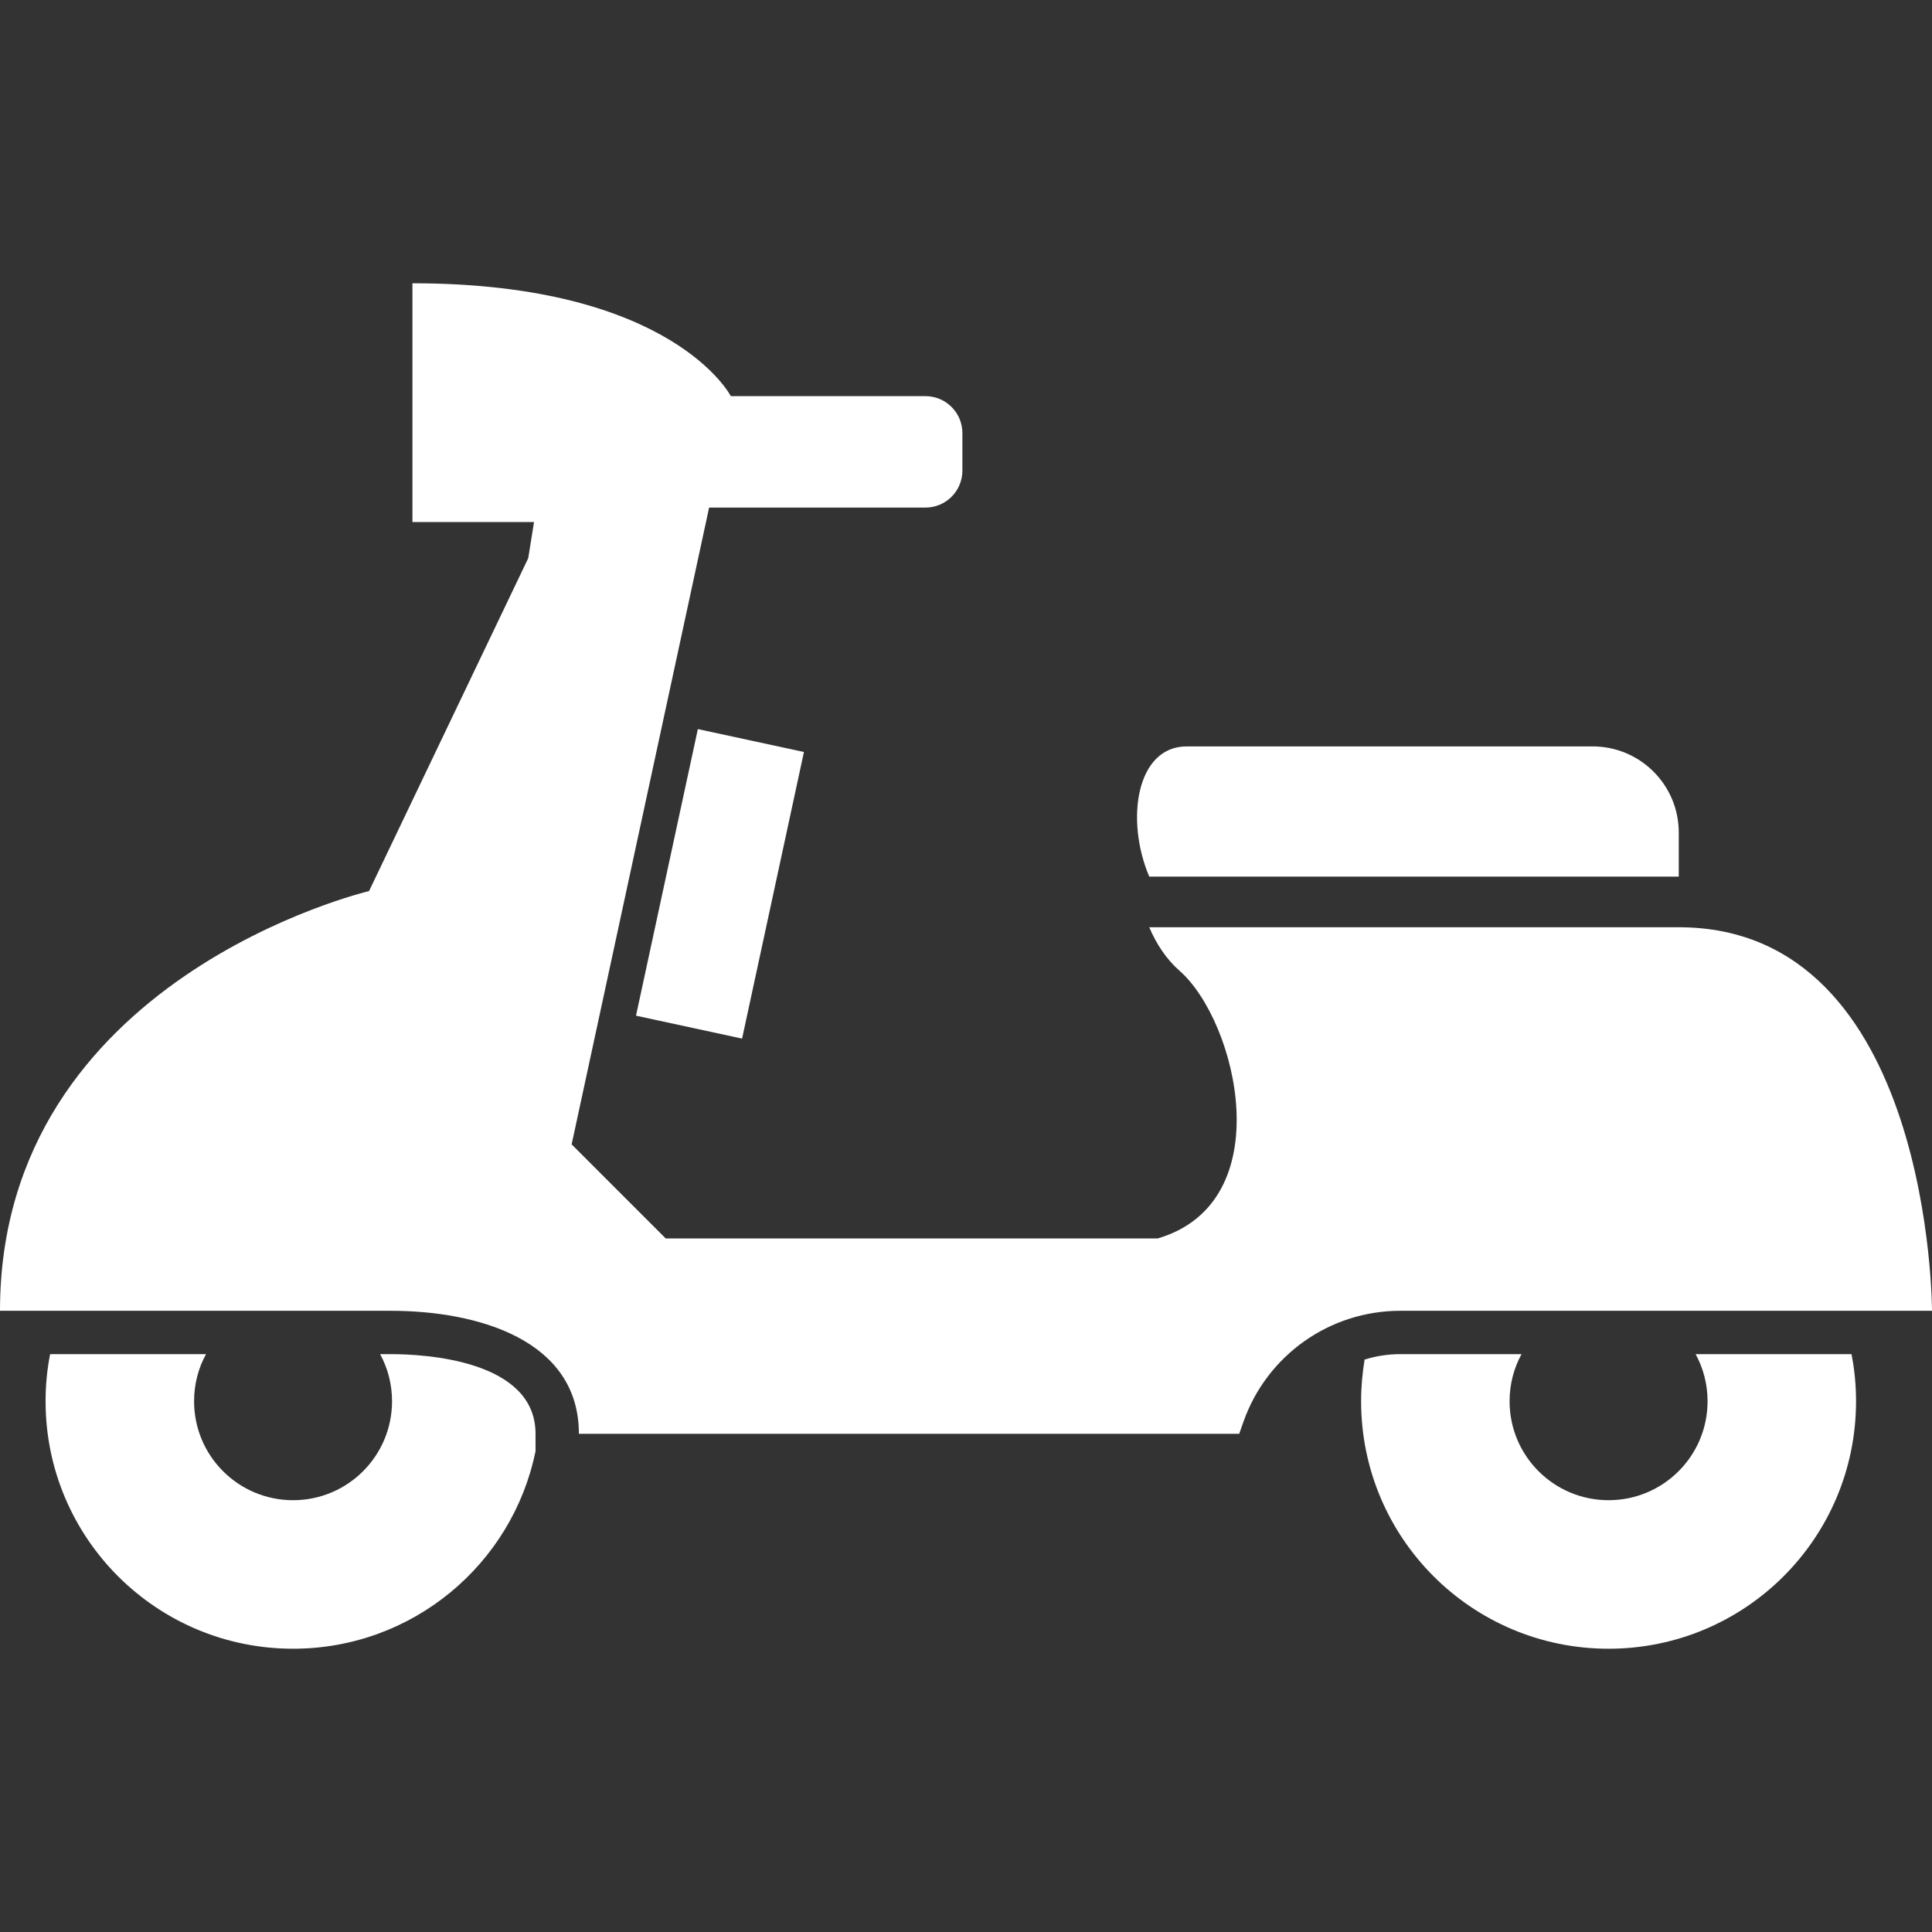
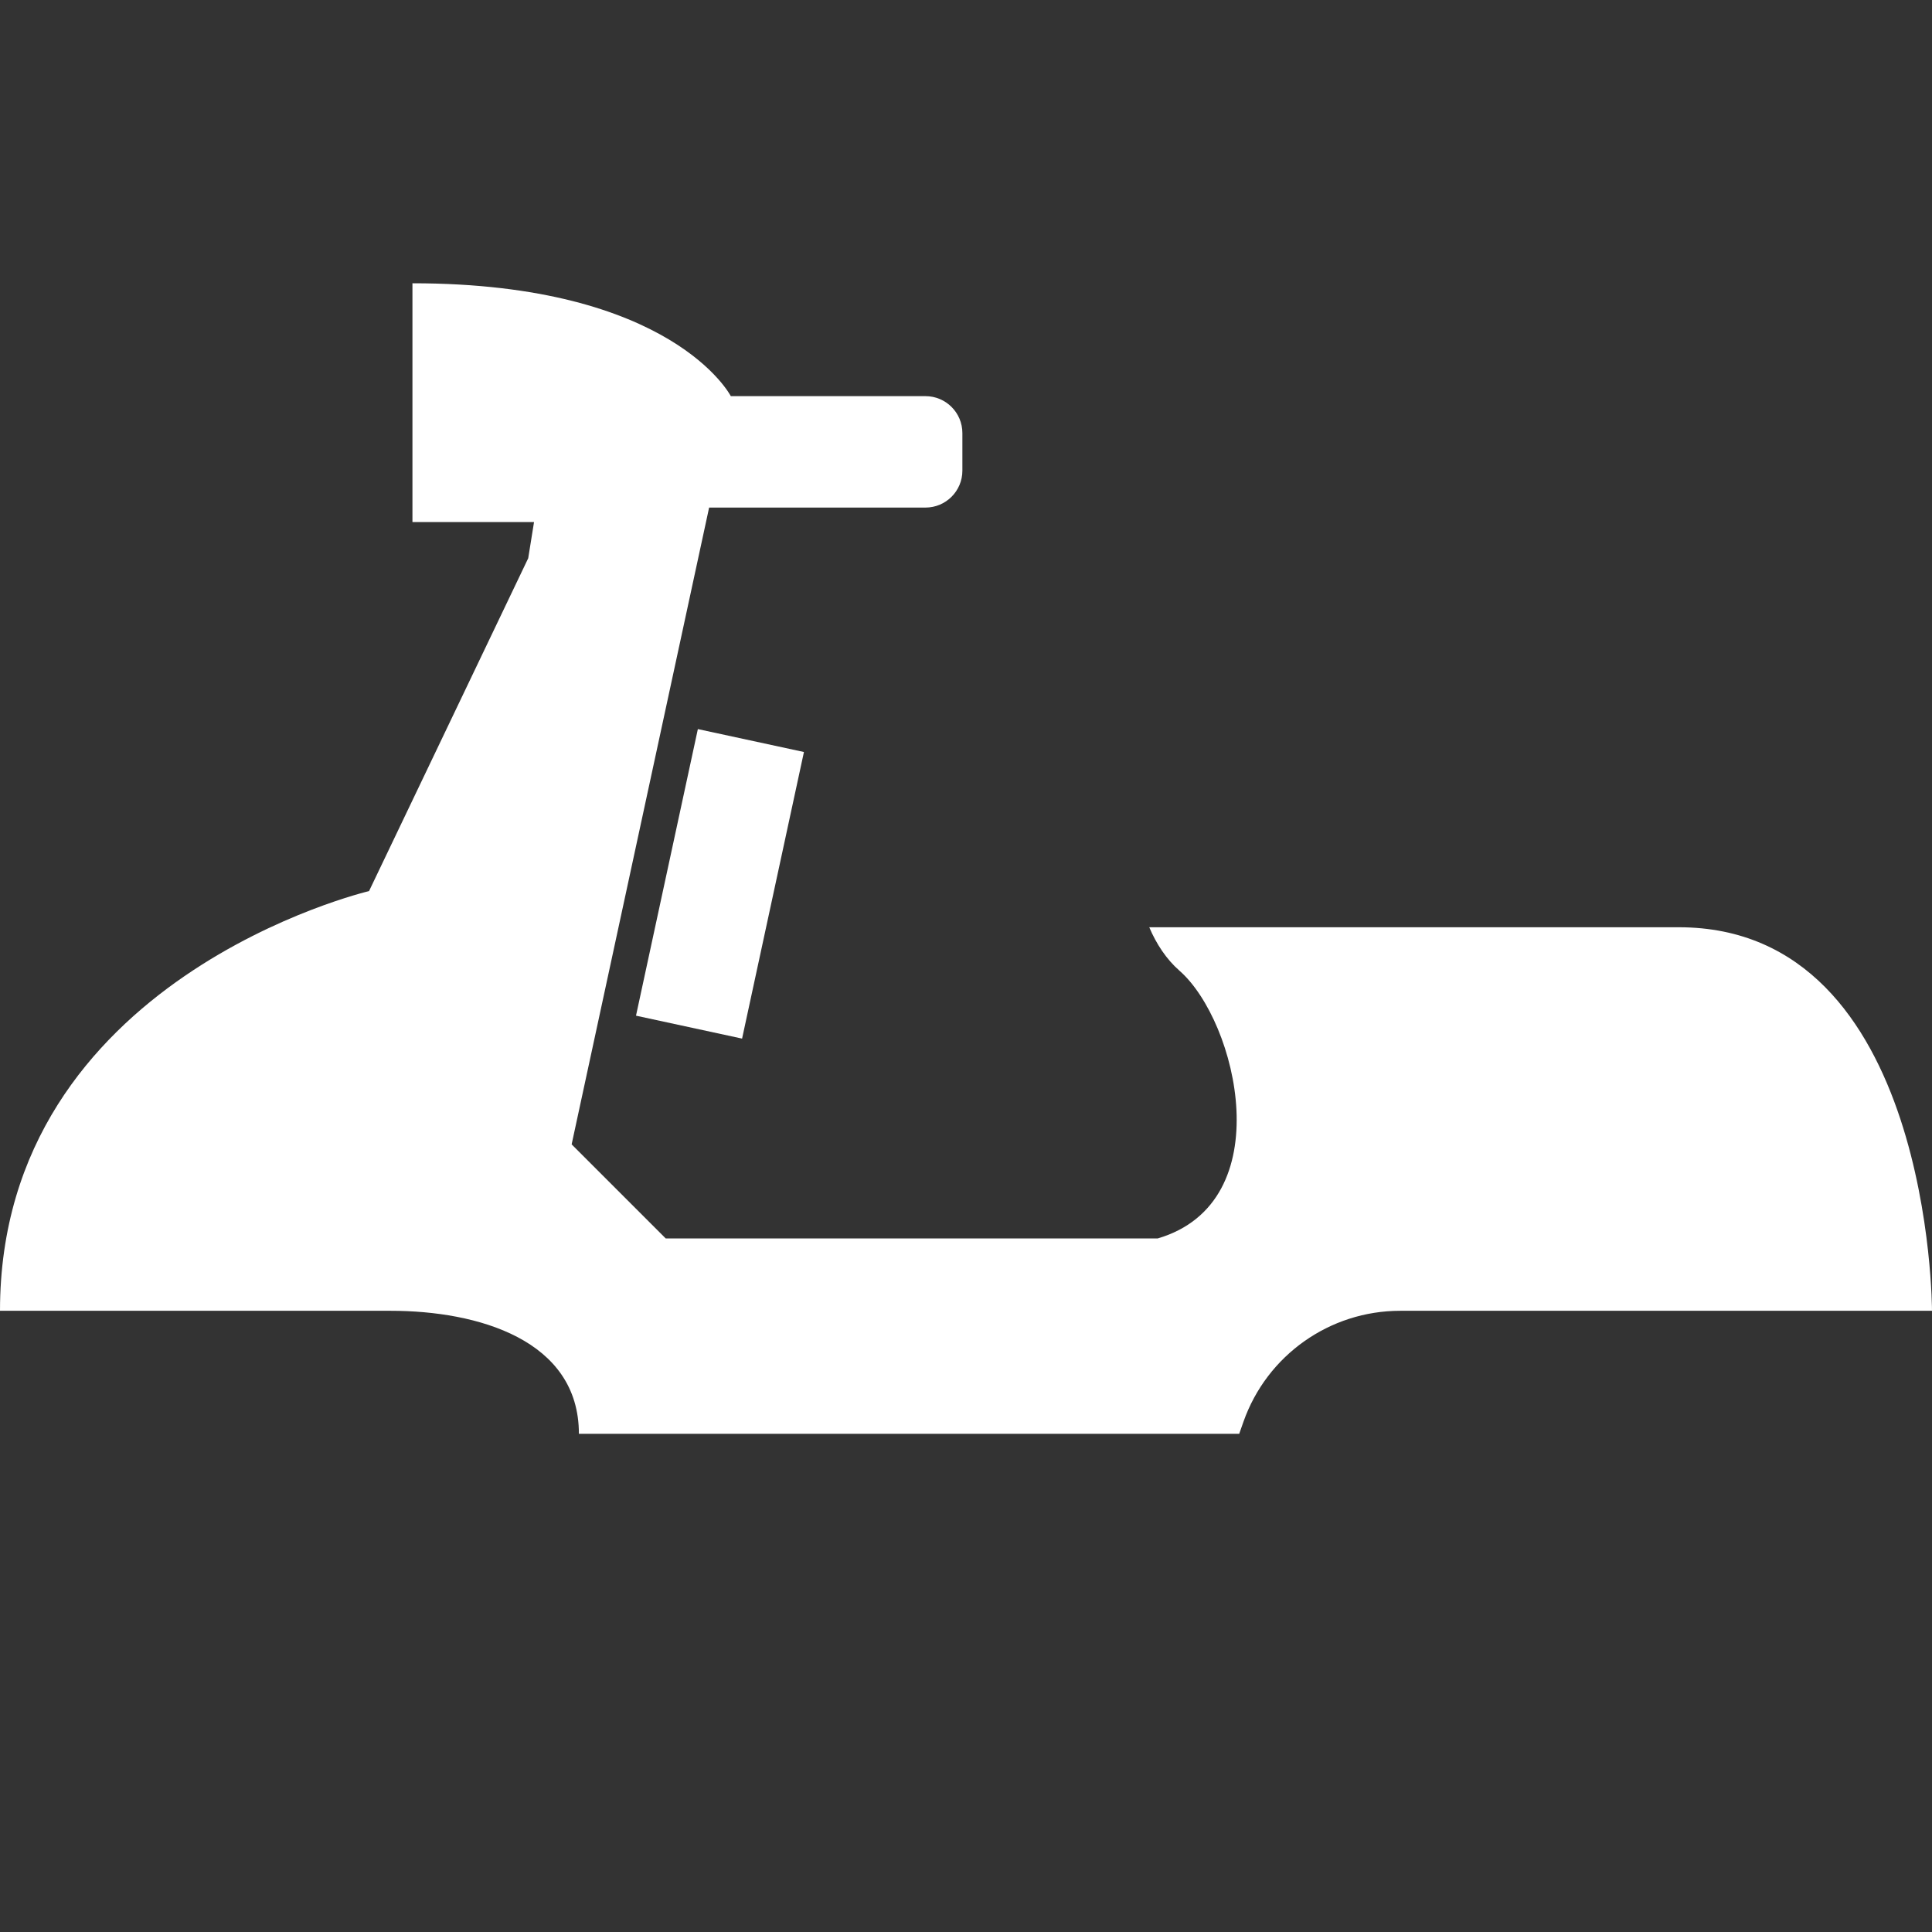
<svg xmlns="http://www.w3.org/2000/svg" version="1.1" id="_x32_" x="0px" y="0px" viewBox="0 0 512 512" style="enable-background:new 0 0 512 512;" xml:space="preserve">
  <rect x="0" y="0" width="512" height="512" fill="#333333" stroke="none" />
  <style type="text/css">
	.st0{fill:#FFFFFF;}
</style>
  <g>
    <polygon class="st0" points="168.548,269.165 196.66,275.239 213.052,199.29 184.94,193.216  " />
-     <path class="st0" d="M449.358,358.86c2.01,3.679,3.164,7.933,3.164,12.485c0,14.492-11.735,26.224-26.236,26.224   c-14.496,0-26.232-11.732-26.232-26.224c0-4.552,1.153-8.806,3.165-12.485h-32.157c-3.284,0-6.444,0.515-9.433,1.44   c-0.578,3.567-0.922,7.247-0.922,11.046c0,36.239,29.336,65.583,65.579,65.583c36.247,0,65.583-29.344,65.583-65.583   c0-4.262-0.402-8.464-1.205-12.485H449.358z" />
-     <path class="st0" d="M103.55,358.86h-2.818c2.015,3.679,3.161,7.933,3.161,12.485c0,14.492-11.735,26.224-26.228,26.224   c-14.497,0-26.232-11.732-26.232-26.224c0-4.552,1.146-8.806,3.164-12.485h-41.31c-0.806,4.022-1.209,8.223-1.209,12.485   c0,36.239,29.344,65.583,65.587,65.583c31.694,0,58.161-22.434,64.258-52.359v-4.597C141.924,360.412,112.524,358.86,103.55,358.86   z" />
    <path class="st0" d="M512,347.374c0,0,0.008-101.643-67.113-101.643H304.564c1.877,4.418,4.53,8.47,8.008,11.515   c15.336,13.426,26.847,61.359-5.754,70.949H176.416l-24.926-24.926l36.434-168.757h57.333c5.403,0,9.784-4.38,9.784-9.783v-9.963   c0-5.404-4.381-9.784-9.784-9.784h-51.583c0,0-15.336-29.911-84.371-29.911v63.285h32.221l-1.541,9.582L97.8,236.149   c0,0-97.8,23.008-97.8,111.225c0,0,80.539,0,103.55,0c23.012,0,49.863,7.672,49.863,32.598h174.991l1.134-3.224   c6.213-17.597,22.855-29.374,41.524-29.374H512z" />
-     <path class="st0" d="M444.887,232.313v-11.687c0-12.604-10.22-22.821-22.832-22.821H314.486c-13.343,0-16.325,19.463-9.922,34.508   H444.887z" />
  </g>
</svg>